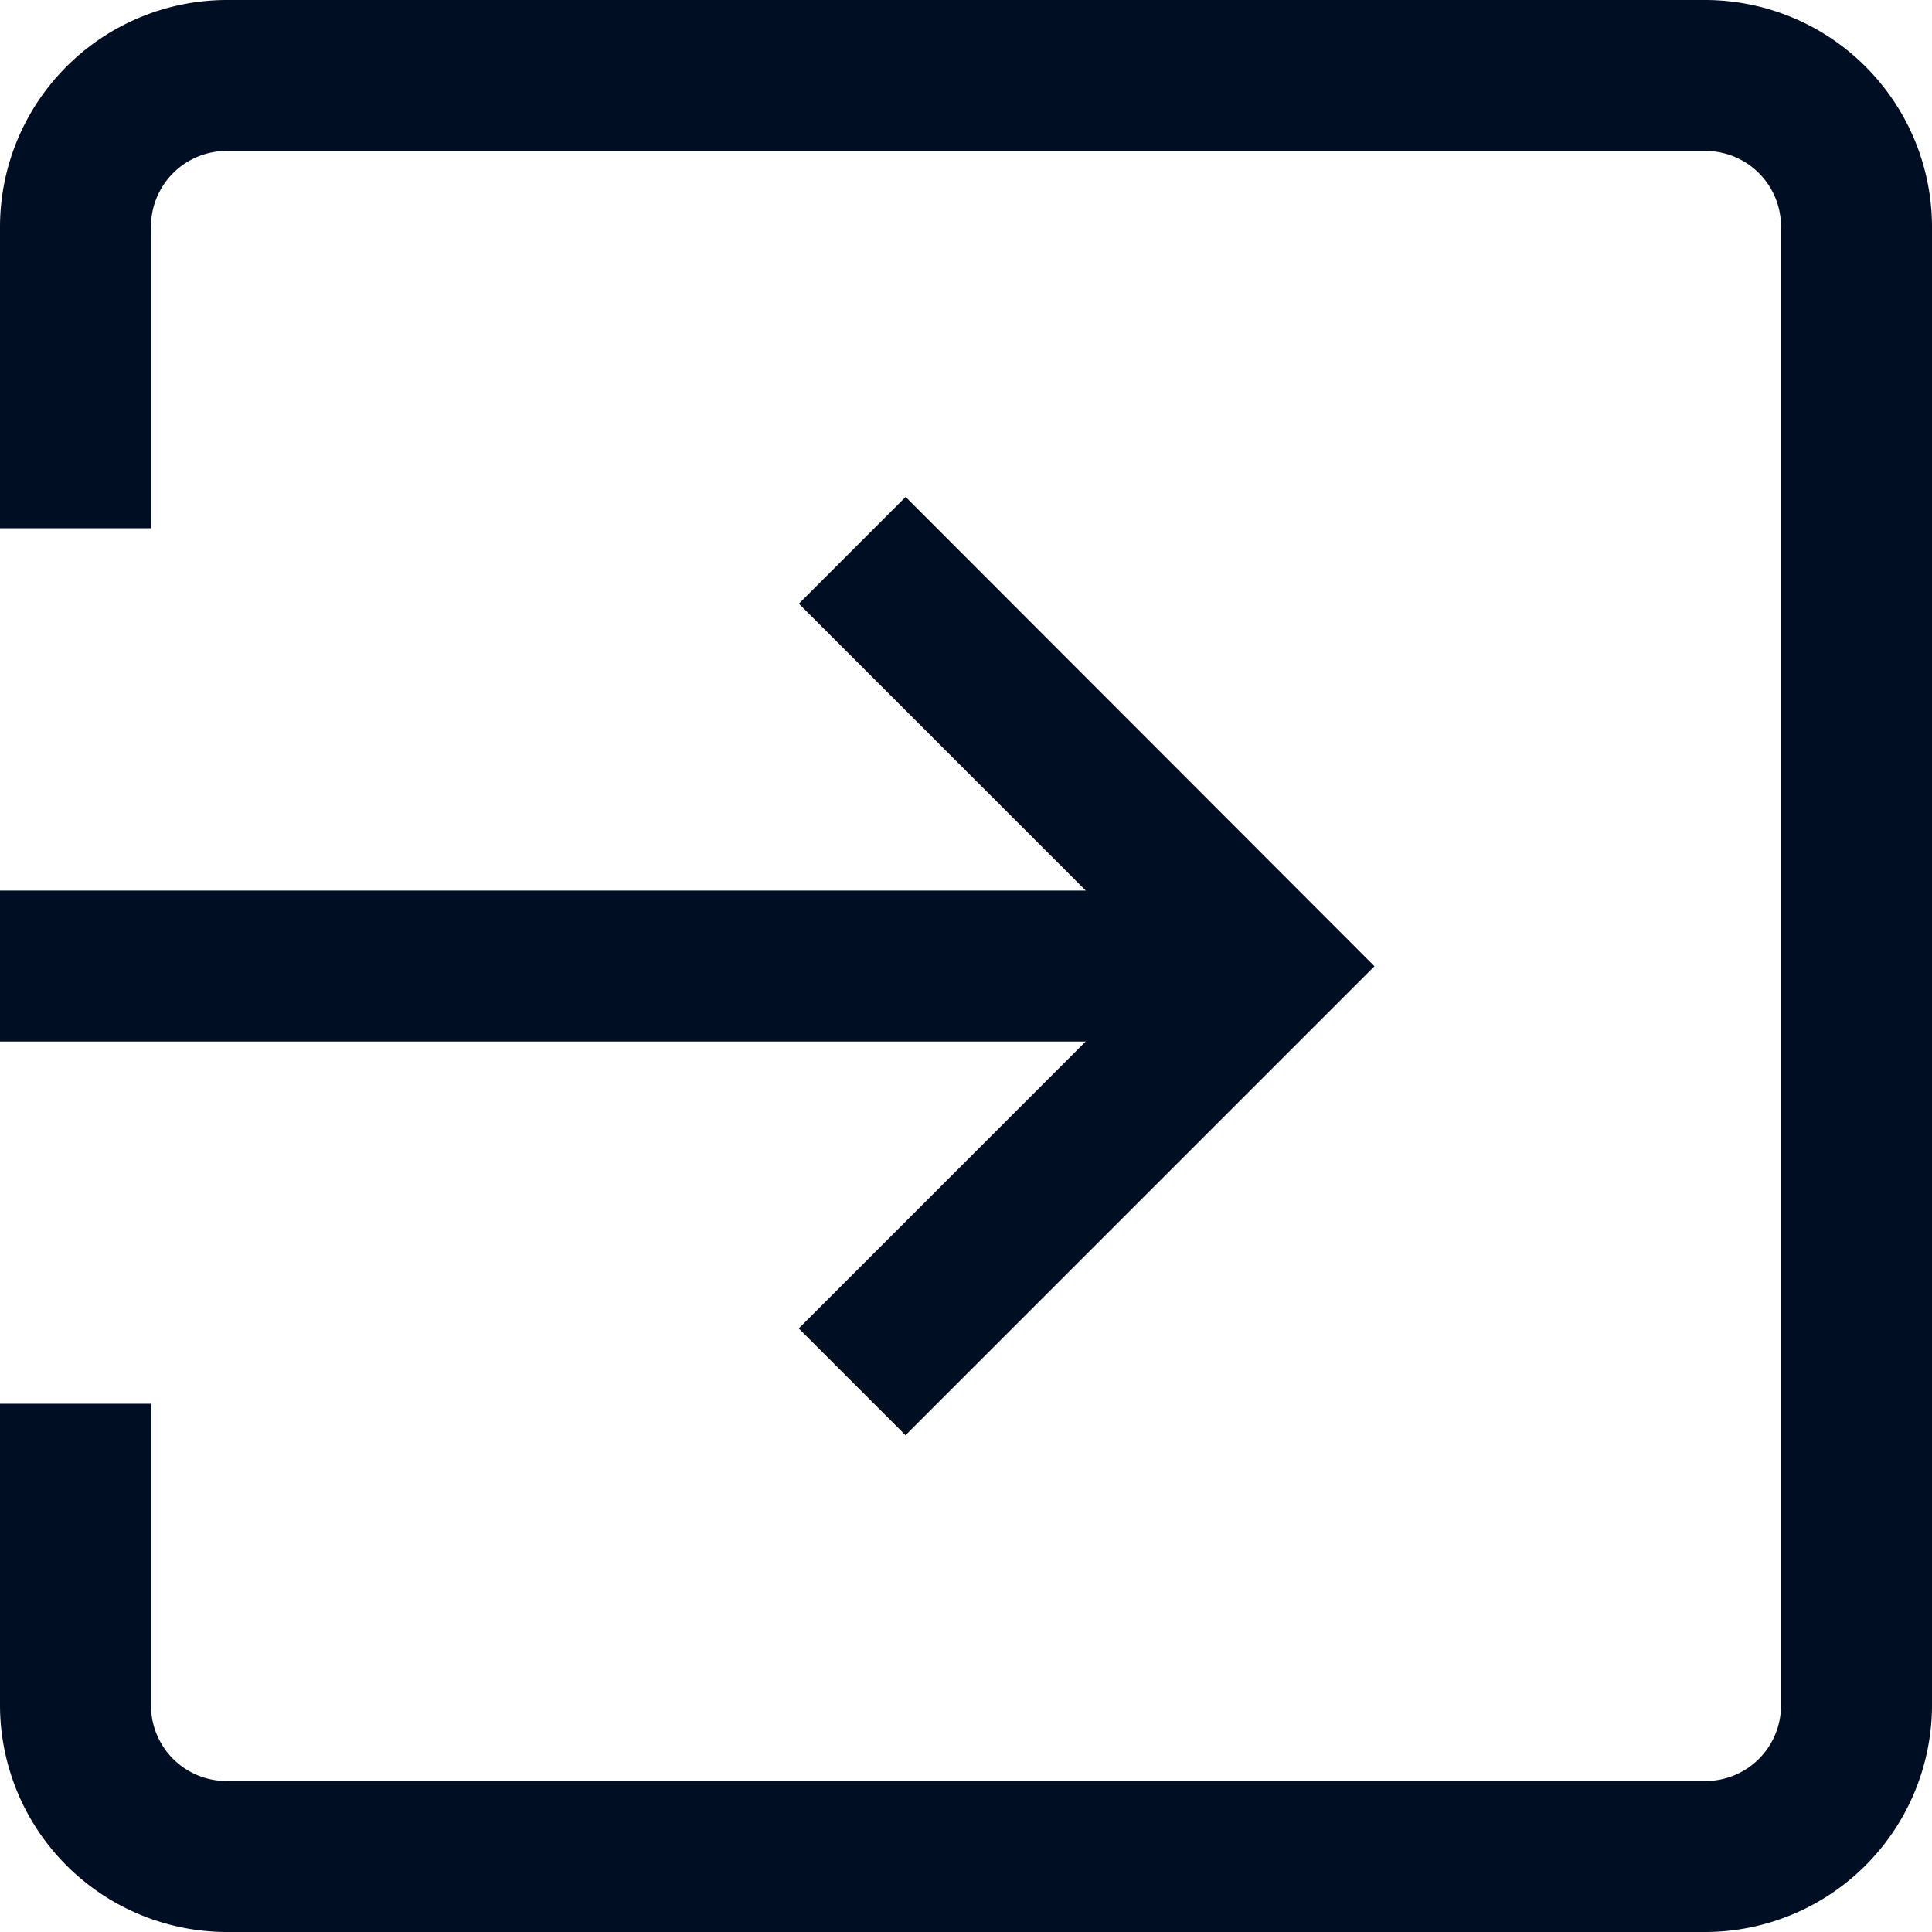
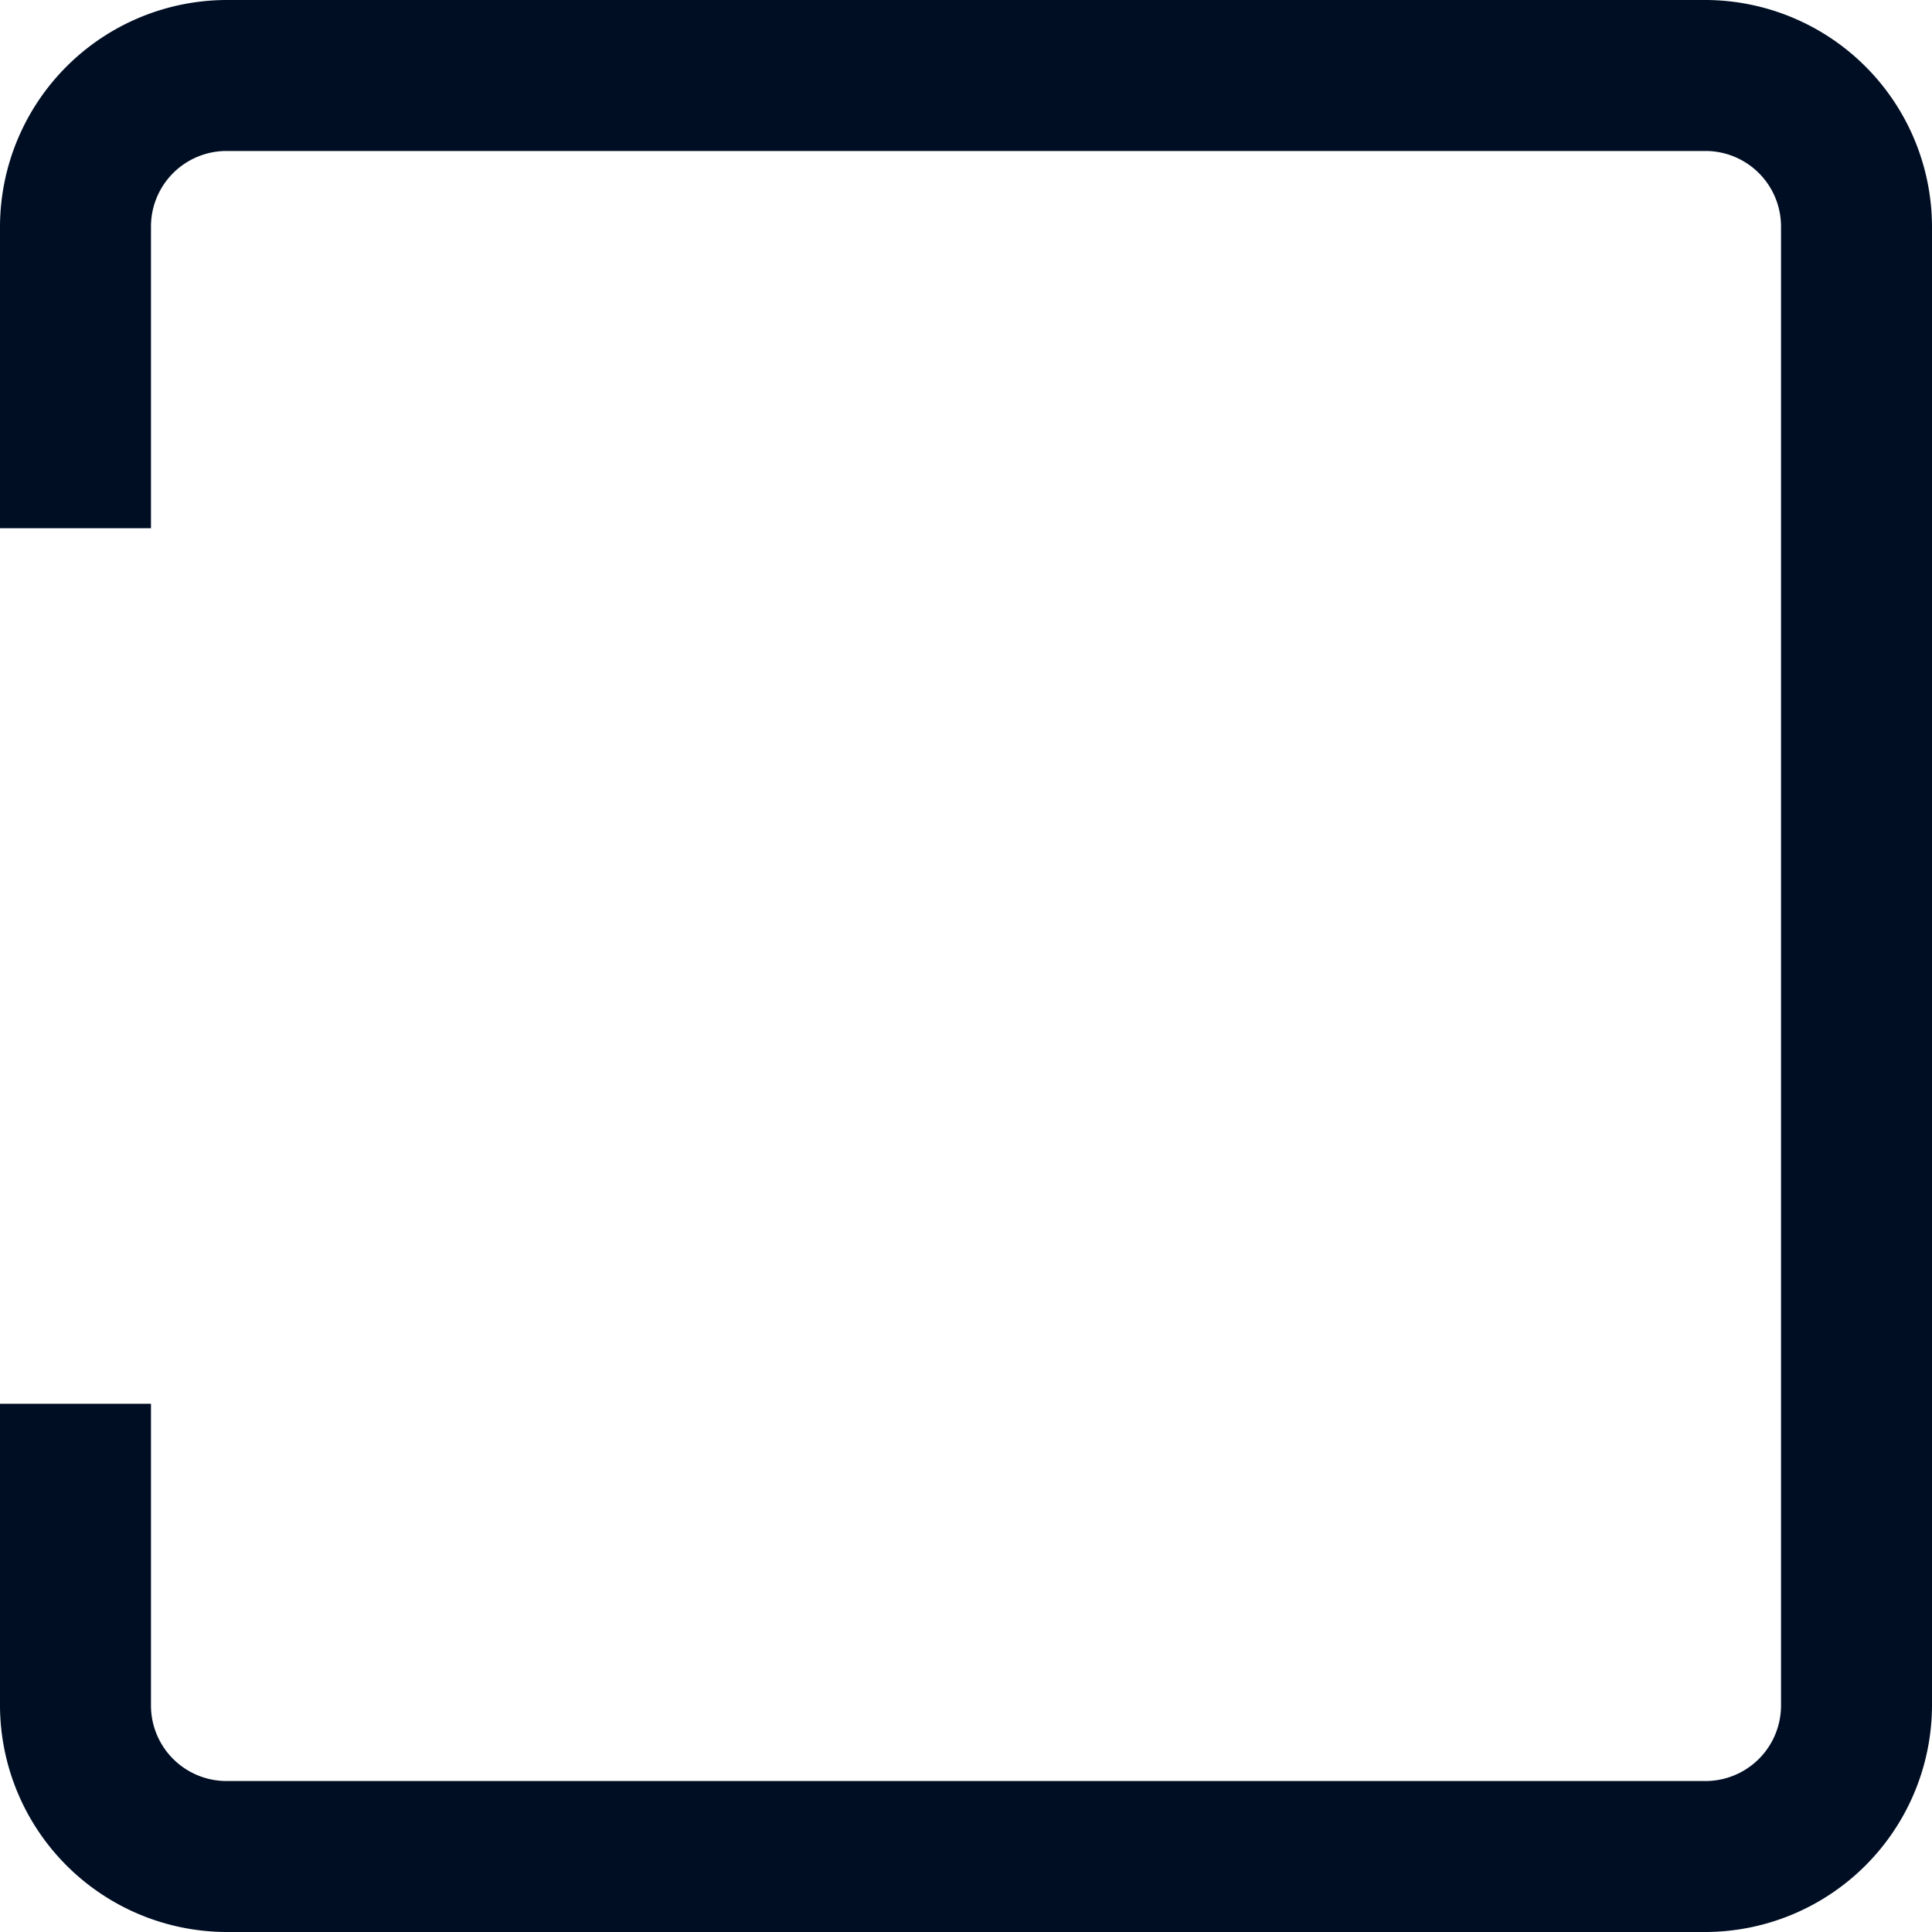
<svg xmlns="http://www.w3.org/2000/svg" width="16.162" height="16.162" viewBox="0 0 16.162 16.162">
  <g id="Group_6465" data-name="Group 6465" transform="translate(-19833.967 10530)">
    <path id="Path_16087" data-name="Path 16087" d="M14.268,0H1.894A1.9,1.9,0,0,0,0,1.894V4.419H1.263V1.894a.632.632,0,0,1,.631-.631H14.268a.632.632,0,0,1,.631.631V14.268a.632.632,0,0,1-.631.631H1.894a.632.632,0,0,1-.631-.631V11.743H0v2.525a1.9,1.9,0,0,0,1.894,1.894H14.268a1.9,1.9,0,0,0,1.894-1.894V1.894A1.9,1.9,0,0,0,14.268,0Z" transform="translate(19833.967 -10530)" fill="#000e24" />
-     <path id="Path_16088" data-name="Path 16088" d="M7.576,131.716l-.893.893,2.4,2.4H0v1.263H9.082l-2.4,2.4.893.893,3.923-3.923Z" transform="translate(19833.967 -10657.559)" fill="#000e24" />
  </g>
</svg>